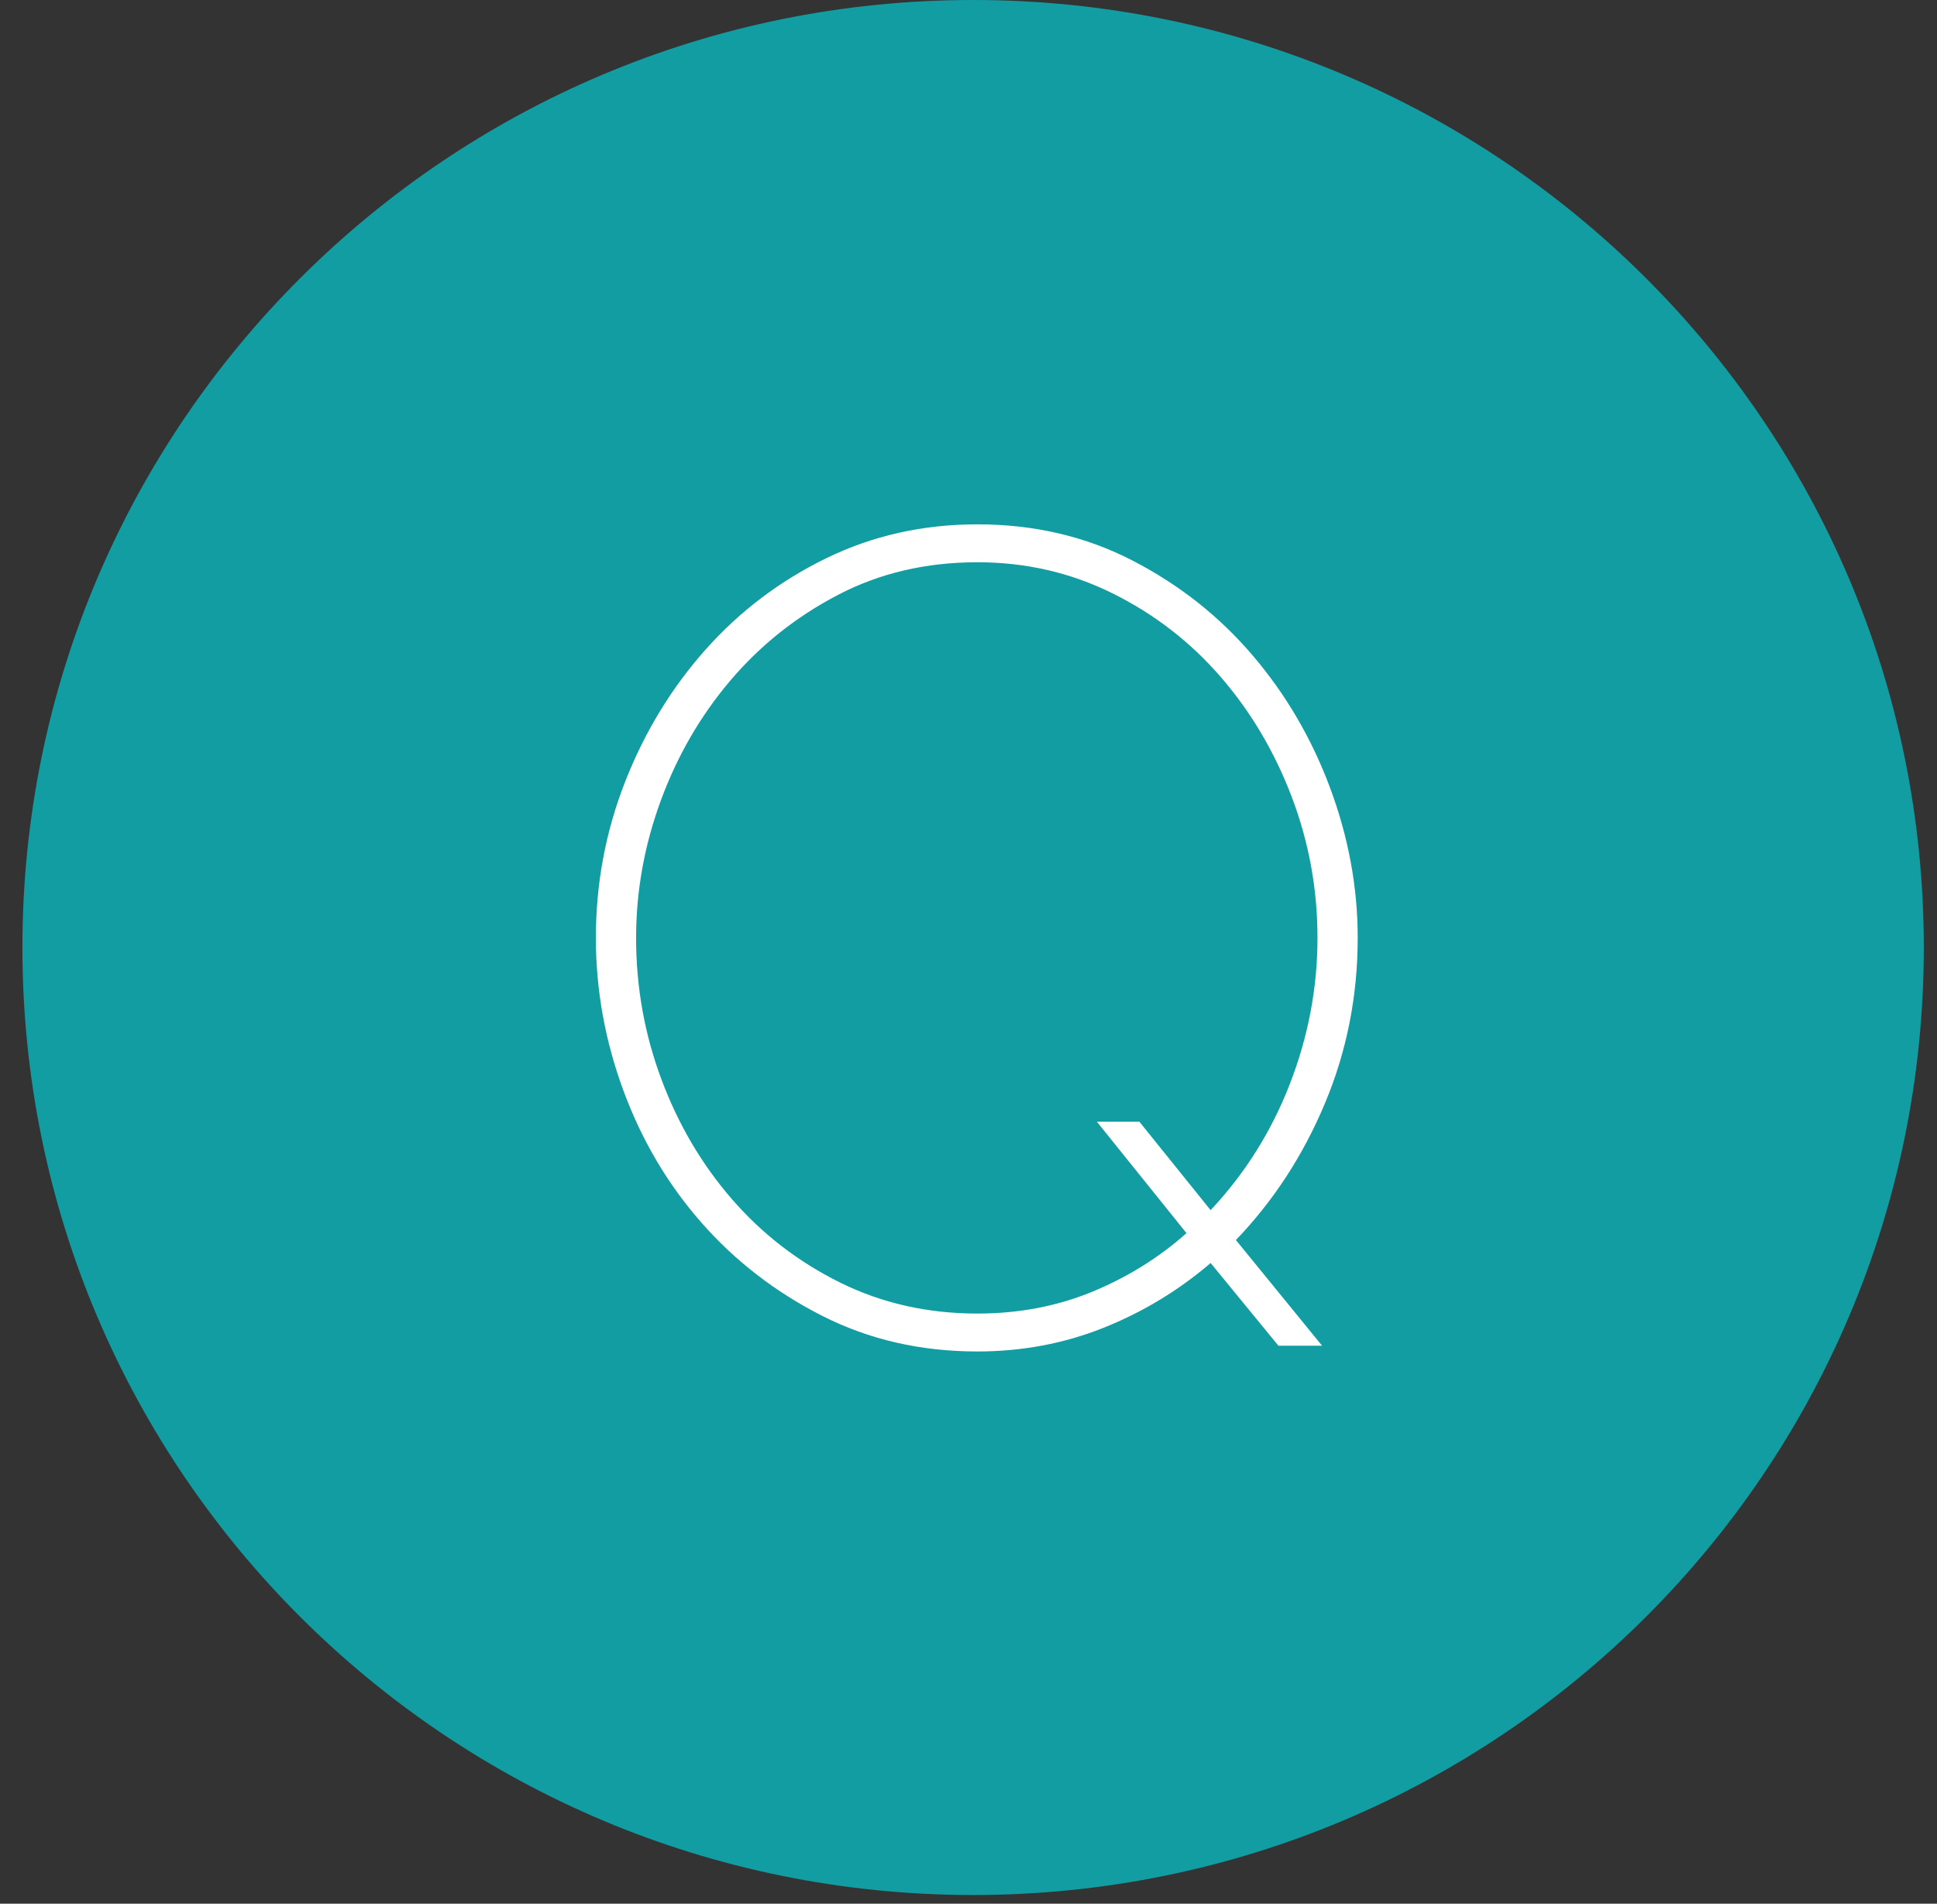
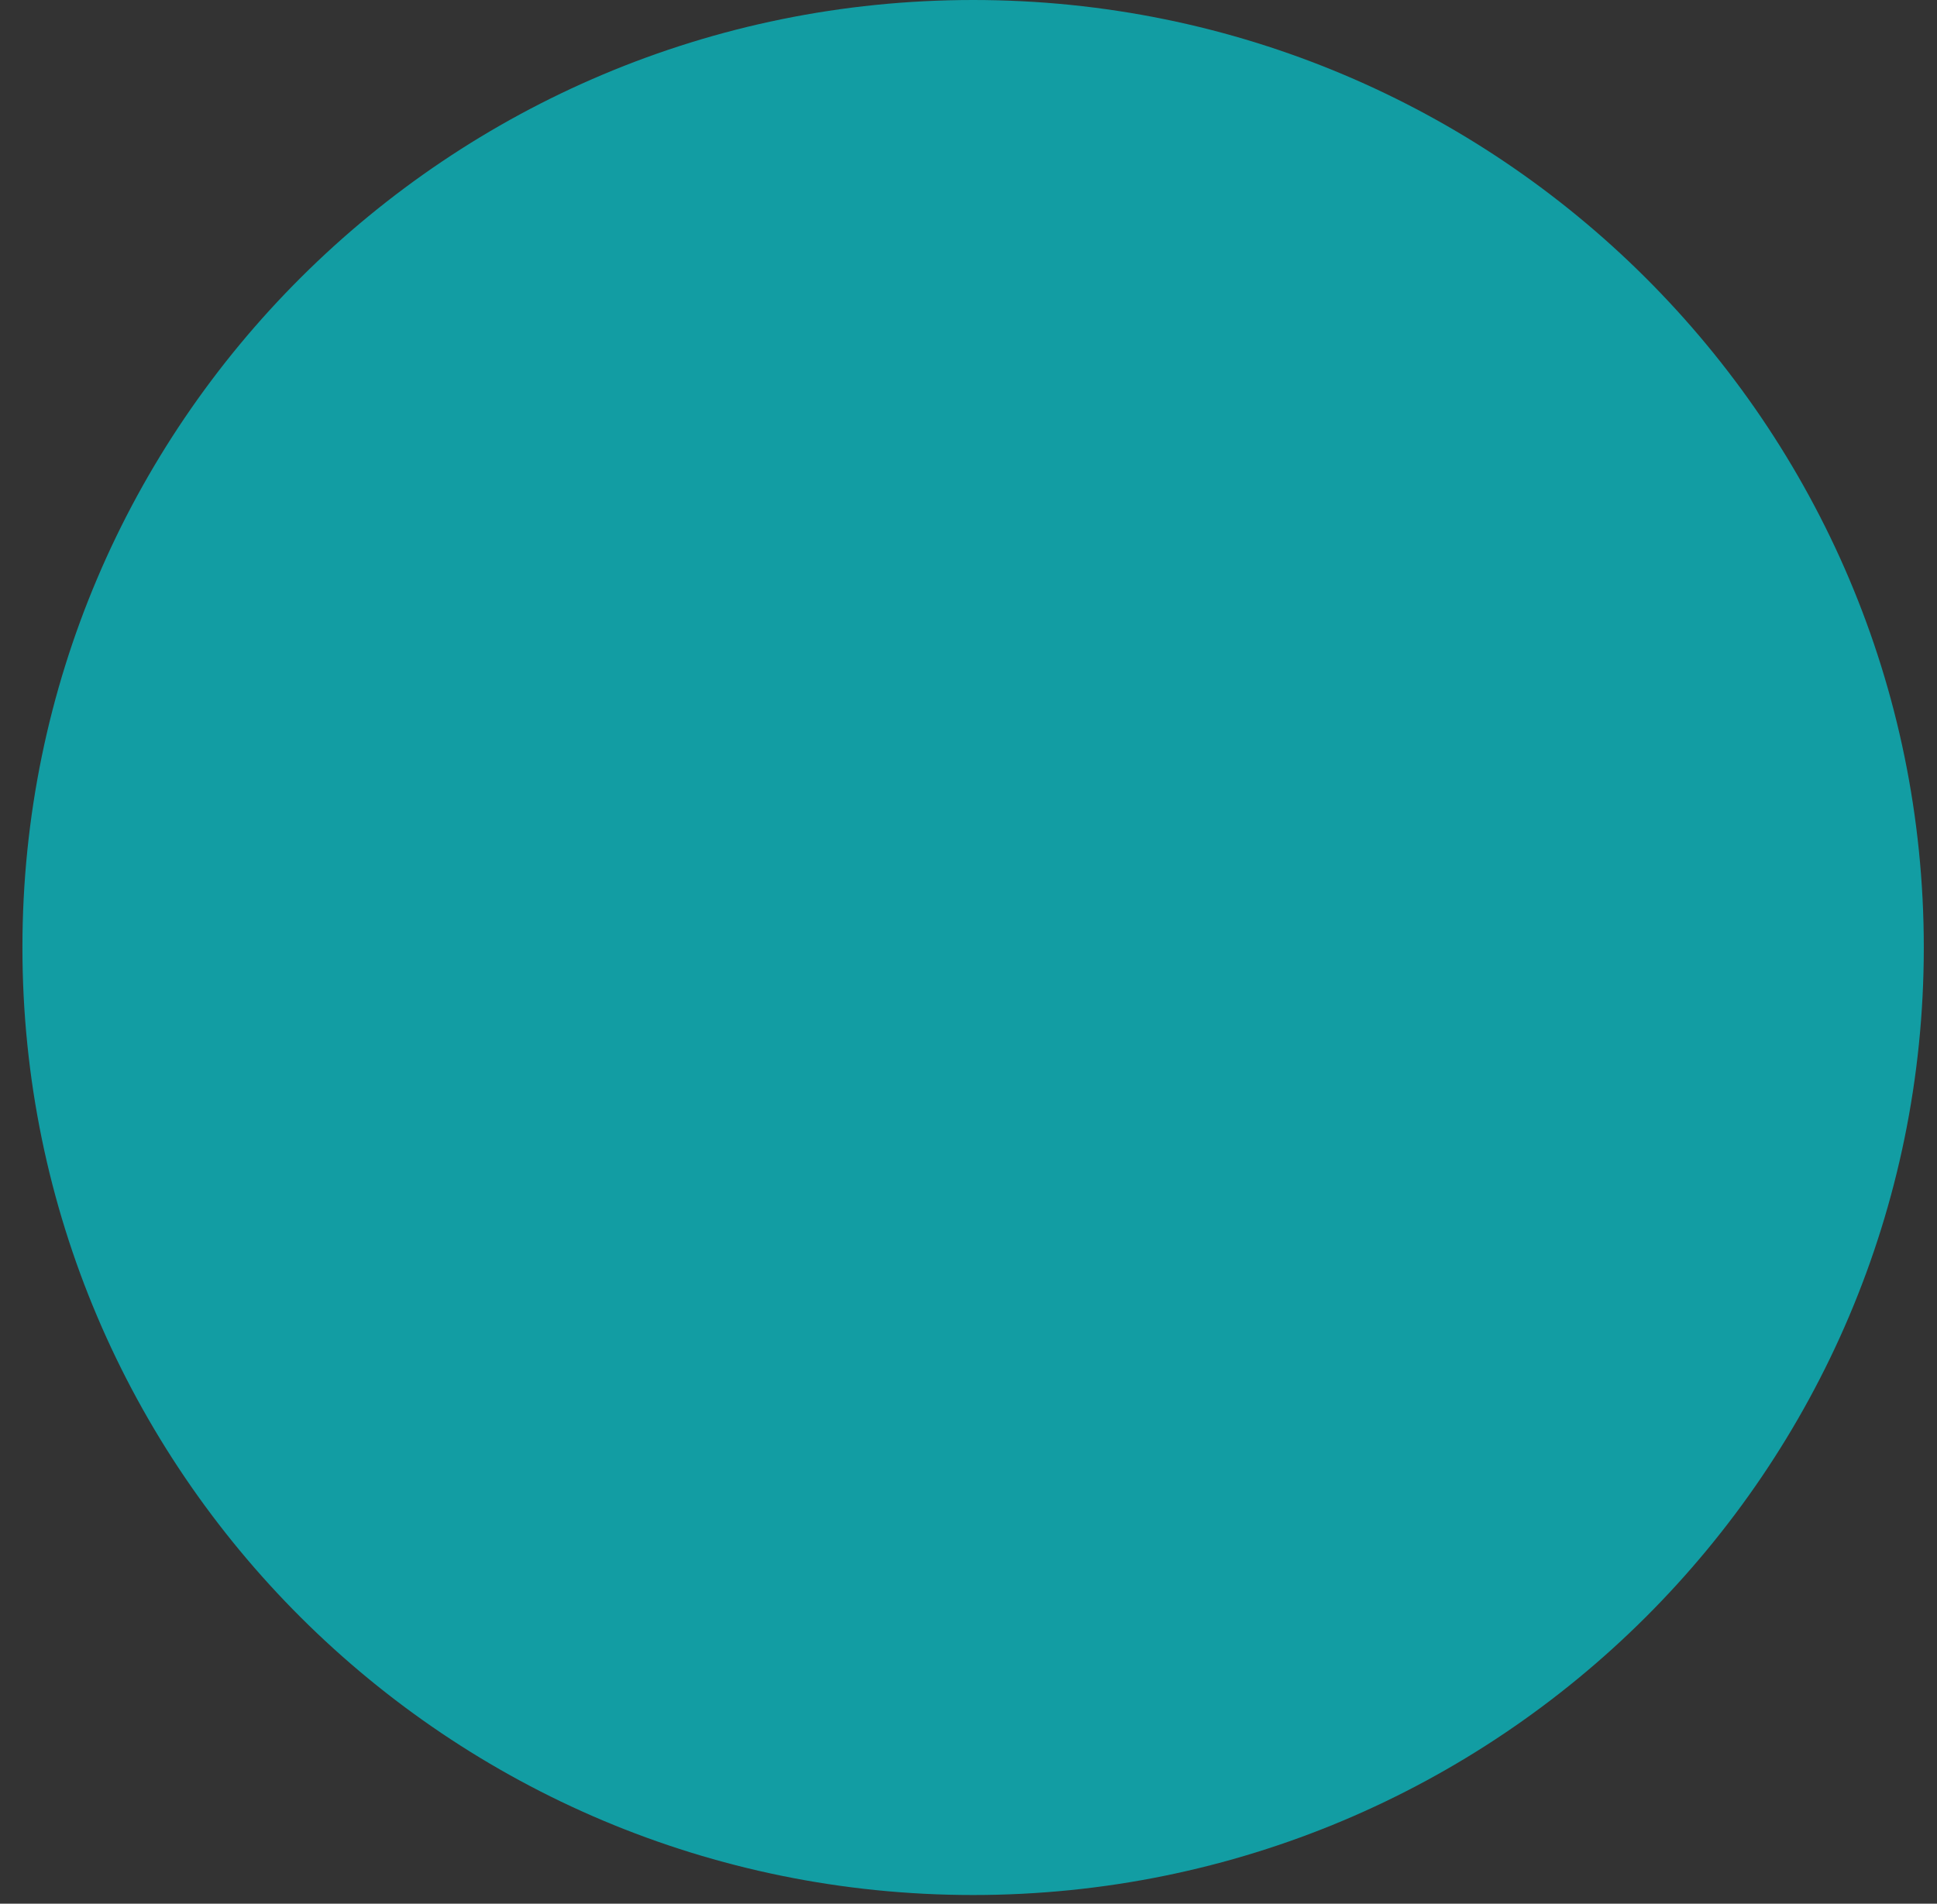
<svg xmlns="http://www.w3.org/2000/svg" width="59px" height="58px" viewBox="0 0 59 58" version="1.1">
  <rect x="0" y="0" width="59" height="58" fill="#333333" stroke="none" />
  <title>Q</title>
  <desc>Created with Sketch.</desc>
  <defs />
  <g id="Symbols" stroke="none" stroke-width="1" fill="none" fill-rule="evenodd">
    <g id="Q">
      <g transform="translate(0.5, 0)">
        <g id="Group-3-Copy-10" fill="#129DA3">
          <path d="M29.141,57.735 C13.147,57.735 0.183,44.811 0.183,28.867 C0.183,12.924 13.147,0 29.141,0 C45.133,0 58.098,12.924 58.098,28.867 C58.098,44.811 45.133,57.735 29.141,57.735 Z" id="Fill-1" />
        </g>
-         <path d="M36.375,38.48 C35.395,39.32 34.304,39.979 33.102,40.458 C31.901,40.936 30.623,41.175 29.27,41.175 C27.543,41.175 25.968,40.813 24.545,40.09 C23.121,39.367 21.896,38.422 20.87,37.255 C19.843,36.088 19.05,34.747 18.49,33.23 C17.93,31.713 17.65,30.162 17.65,28.575 C17.65,26.918 17.947,25.332 18.542,23.815 C19.137,22.298 19.954,20.957 20.992,19.79 C22.031,18.623 23.256,17.696 24.667,17.008 C26.079,16.319 27.613,15.975 29.27,15.975 C30.996,15.975 32.571,16.342 33.995,17.078 C35.418,17.813 36.637,18.775 37.652,19.965 C38.667,21.155 39.455,22.502 40.015,24.008 C40.575,25.513 40.855,27.035 40.855,28.575 C40.855,30.348 40.522,32.028 39.857,33.615 C39.192,35.202 38.288,36.59 37.145,37.78 L39.77,41 L38.44,41 L36.375,38.48 Z M29.27,40.02 C30.53,40.02 31.696,39.798 32.77,39.355 C33.843,38.912 34.8,38.317 35.64,37.57 L32.91,34.175 L34.205,34.175 L36.375,36.87 C37.425,35.75 38.23,34.467 38.79,33.02 C39.35,31.573 39.63,30.092 39.63,28.575 C39.63,27.082 39.367,25.647 38.842,24.27 C38.317,22.893 37.594,21.674 36.672,20.613 C35.751,19.551 34.654,18.705 33.382,18.075 C32.111,17.445 30.74,17.13 29.27,17.13 C27.706,17.13 26.289,17.462 25.017,18.128 C23.746,18.793 22.655,19.662 21.745,20.735 C20.835,21.808 20.129,23.027 19.627,24.392 C19.126,25.758 18.875,27.152 18.875,28.575 C18.875,30.068 19.131,31.503 19.645,32.88 C20.158,34.257 20.876,35.476 21.797,36.538 C22.719,37.599 23.816,38.445 25.087,39.075 C26.359,39.705 27.753,40.02 29.27,40.02 Z" fill="#FFFFFF" />
      </g>
    </g>
  </g>
</svg>